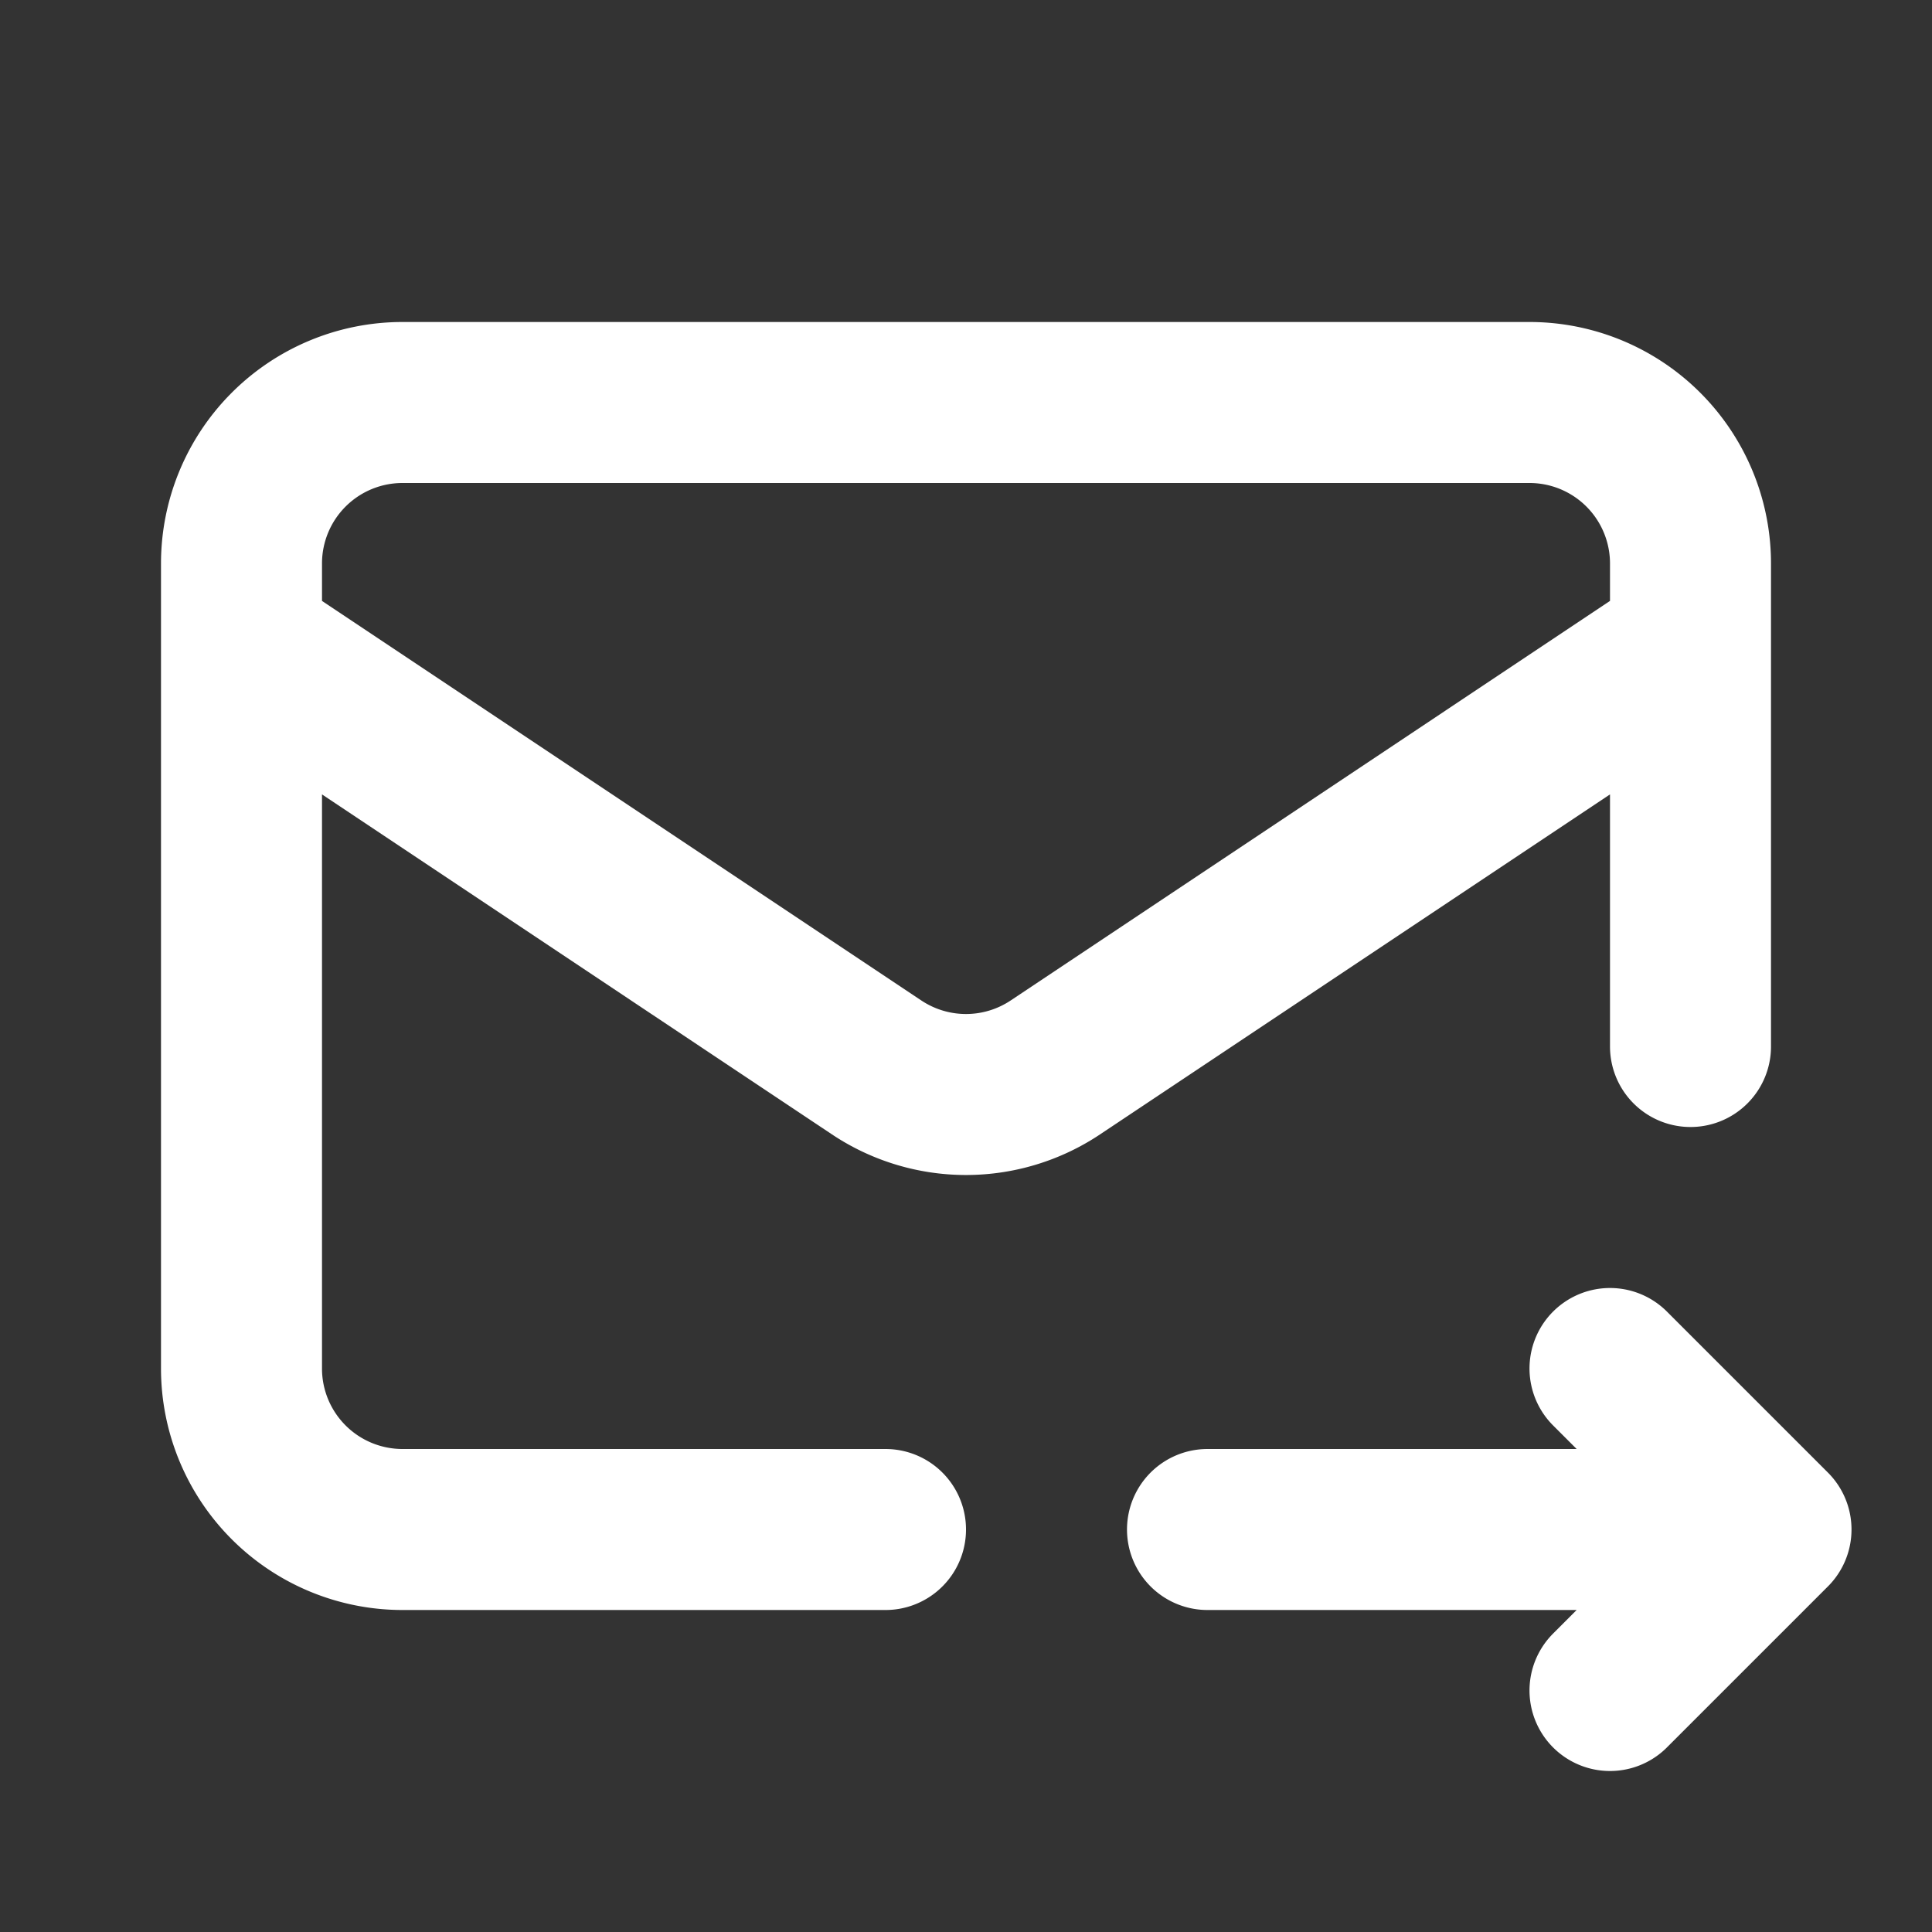
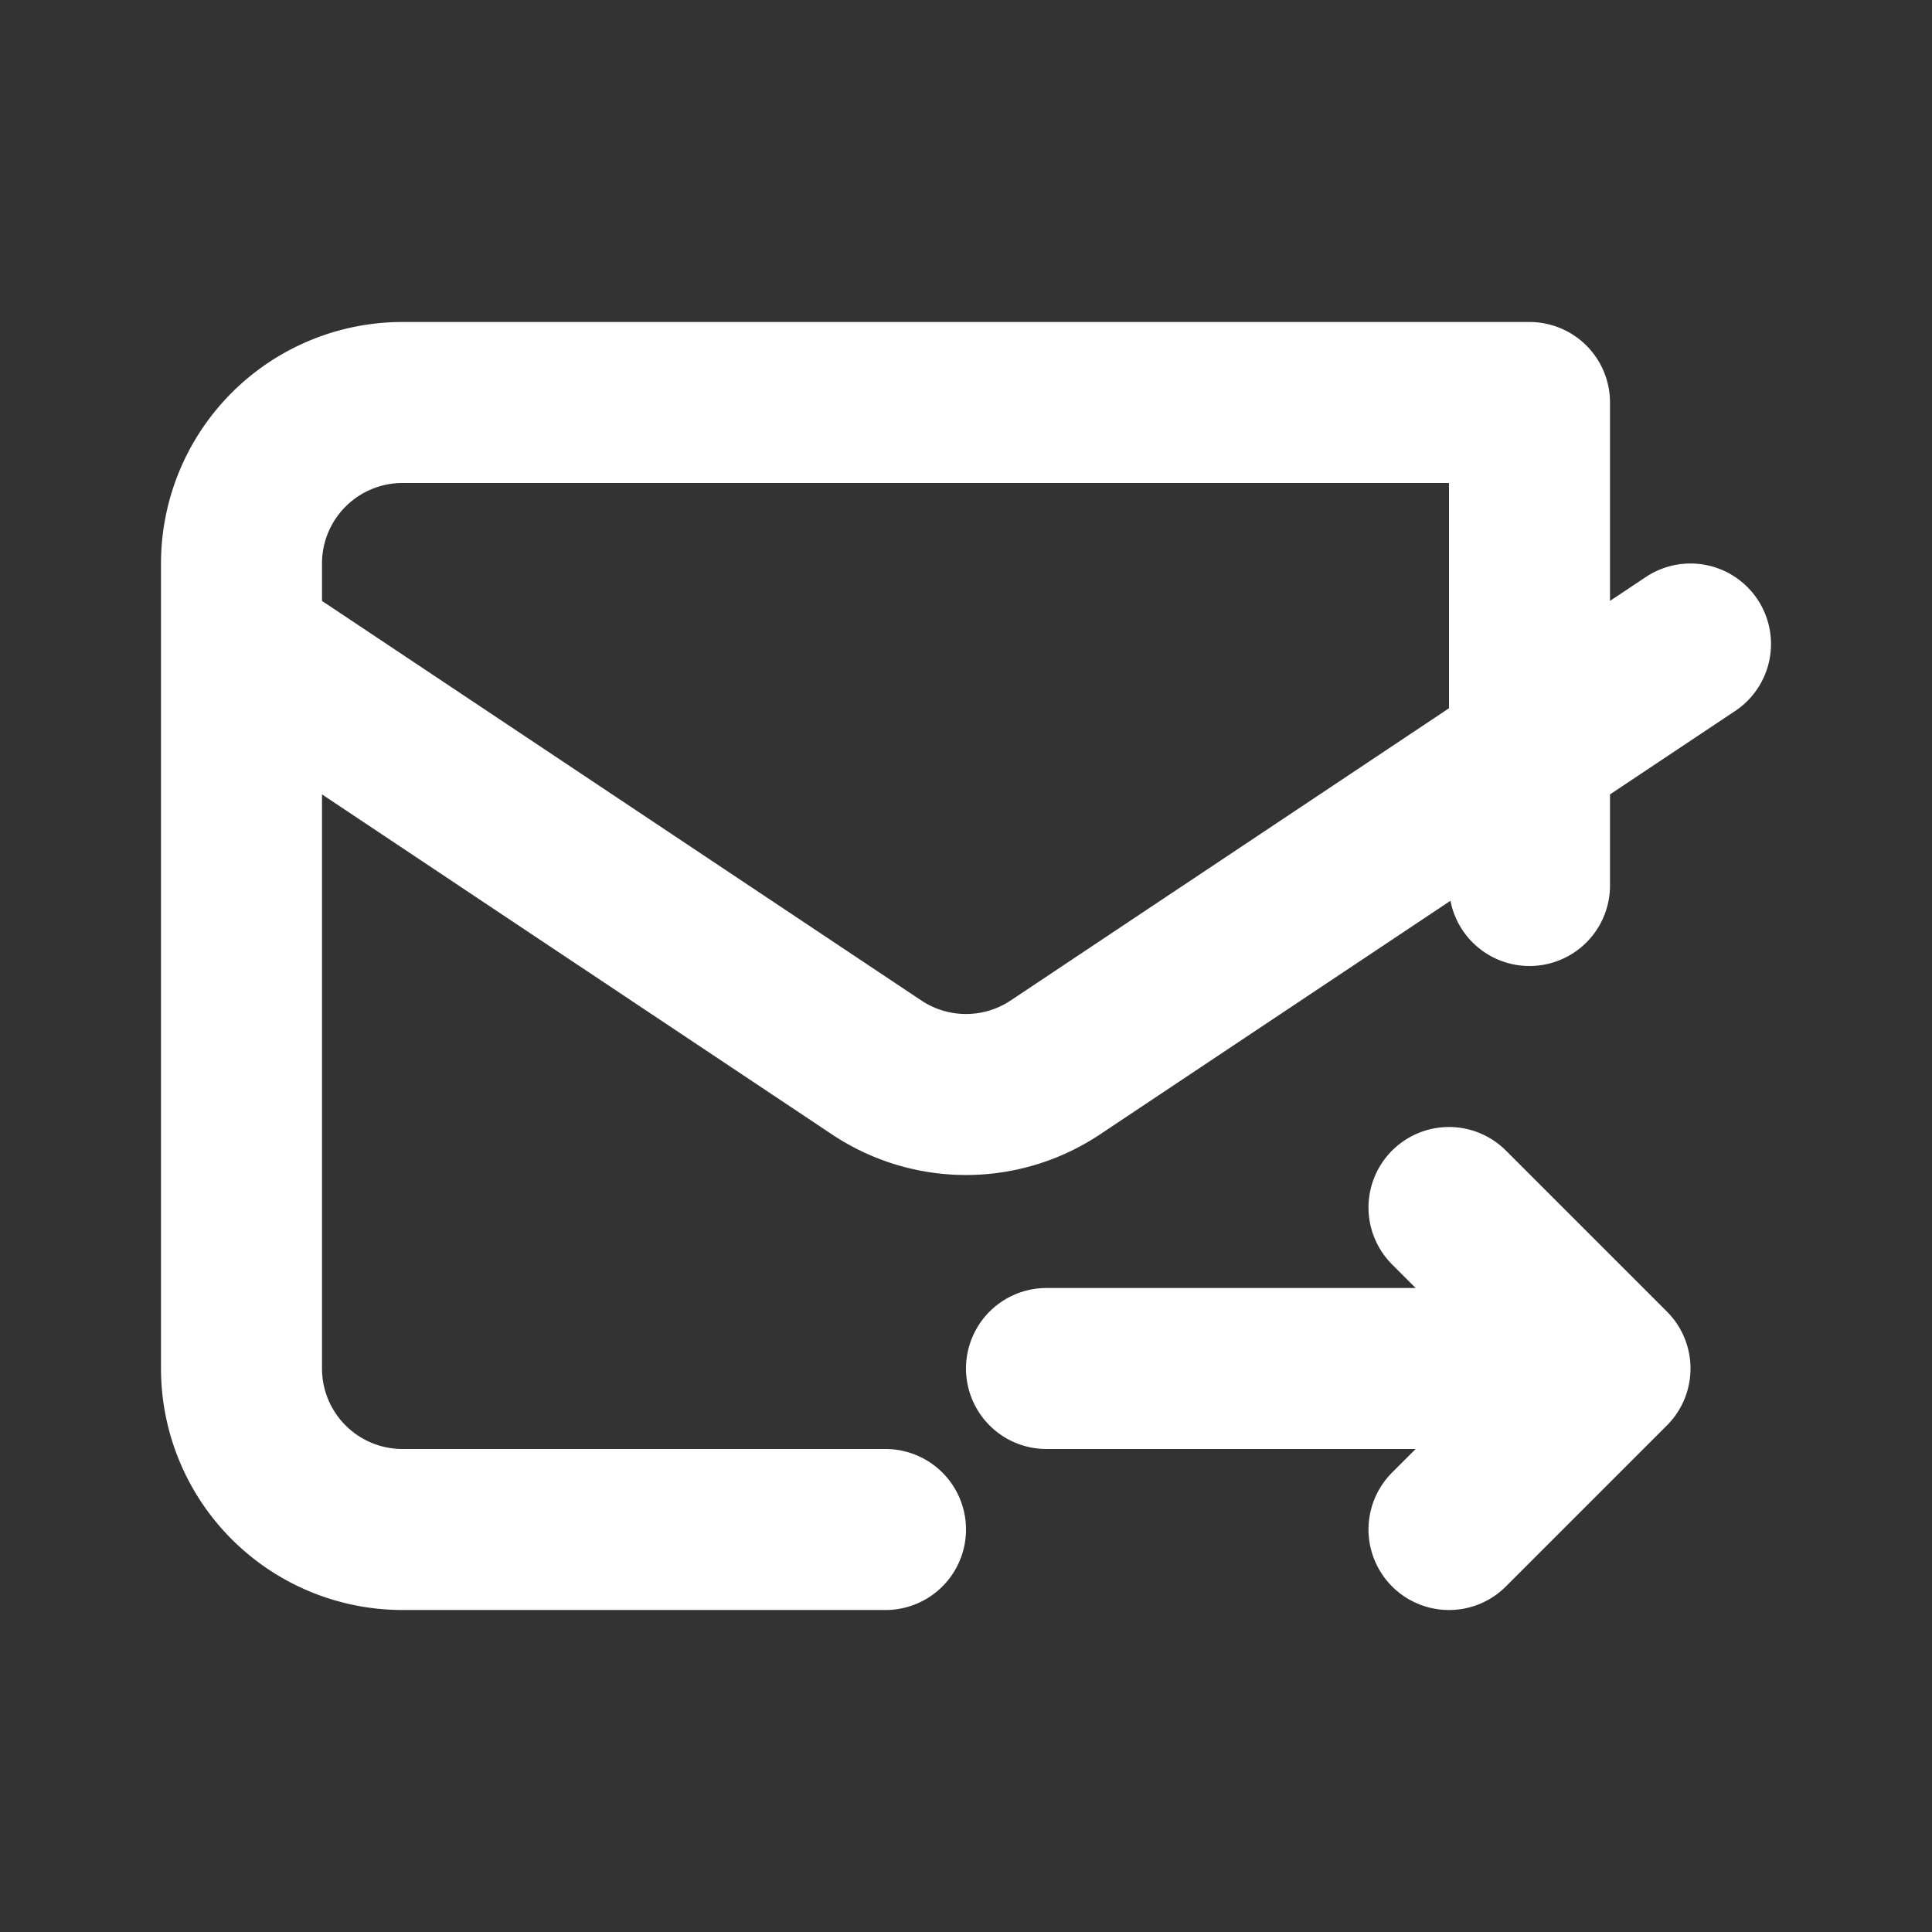
<svg xmlns="http://www.w3.org/2000/svg" width="24" height="24" fill="none">
  <rect width="100%" height="100%" fill="#333333" stroke="none" />
-   <path stroke="#fff" stroke-linecap="round" stroke-linejoin="round" stroke-width="2" d="M11 19H5a2 2 0 0 1-2-2V7a2 2 0 0 1 2-2h14a2 2 0 0 1 2 2v6m1 6h-7m7 0-2-2m2 2-2 2M3 8l7.89 5.26a2 2 0 0 0 2.22 0L21 8" />
+   <path stroke="#fff" stroke-linecap="round" stroke-linejoin="round" stroke-width="2" d="M11 19H5a2 2 0 0 1-2-2V7a2 2 0 0 1 2-2h14v6m1 6h-7m7 0-2-2m2 2-2 2M3 8l7.89 5.26a2 2 0 0 0 2.22 0L21 8" />
</svg>